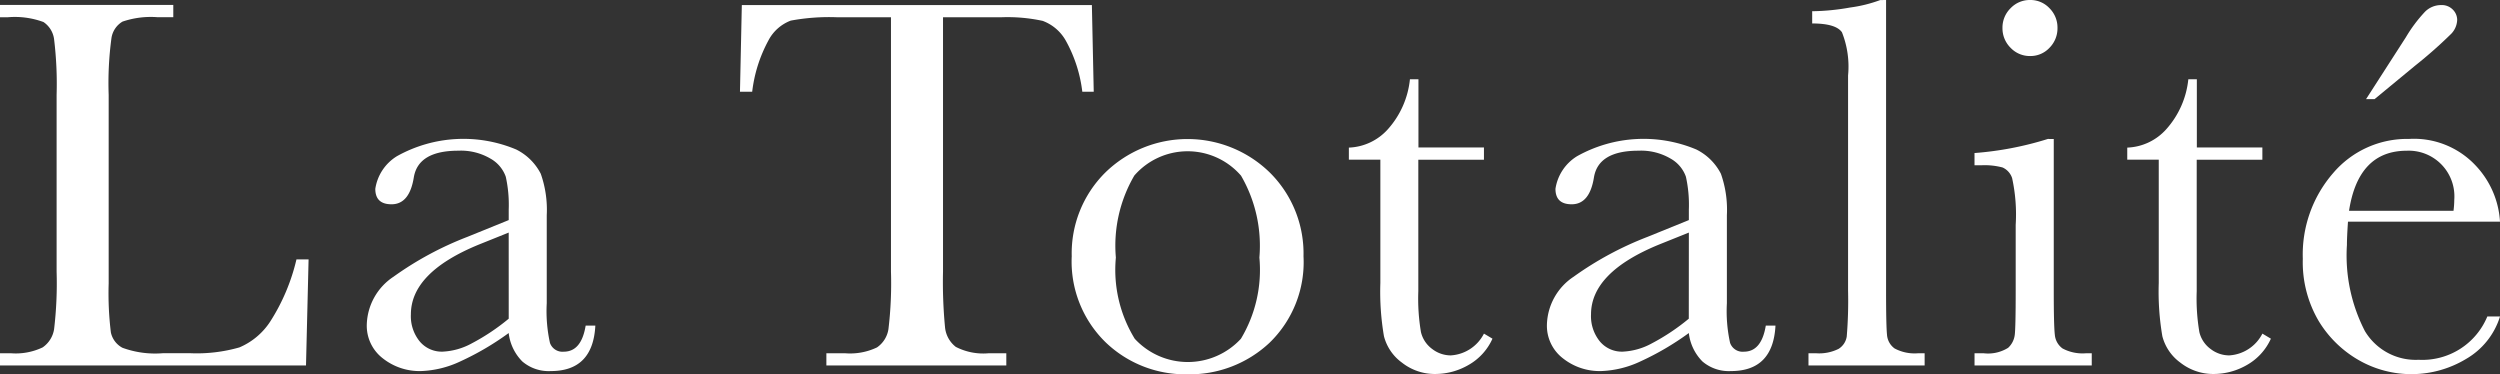
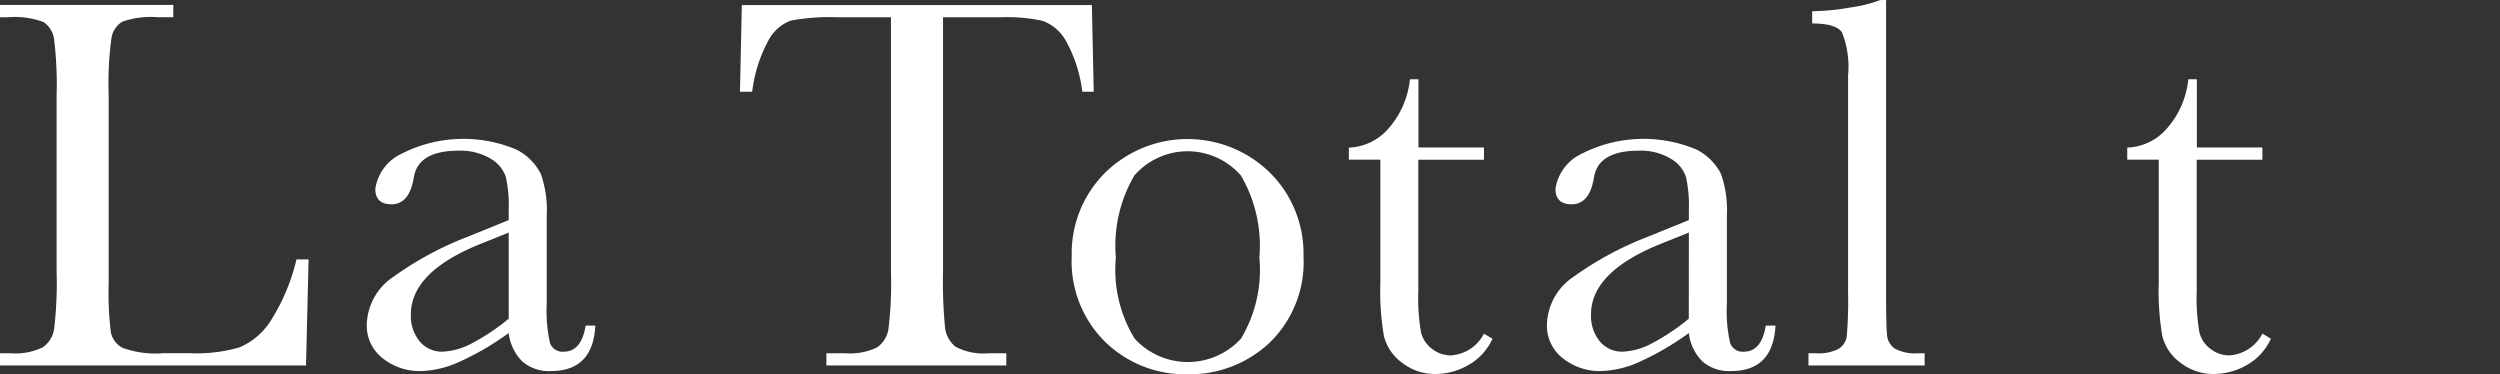
<svg xmlns="http://www.w3.org/2000/svg" width="113.275" height="16.957" viewBox="0 0 113.275 16.957">
  <rect x="0" y="0" width="113.275" height="16.957" fill="#333333" stroke="none" />
  <g id="text" transform="translate(-711.009 -355.019)">
    <g id="グループ_319" data-name="グループ 319" transform="translate(711.009 355.019)">
      <g id="グループ_318" data-name="グループ 318">
        <g id="グループ_317" data-name="グループ 317">
          <path id="パス_837" data-name="パス 837" d="M724.991,366.829l-.117,4.805H711.009v-.554h.482a2.826,2.826,0,0,0,1.451-.265,1.233,1.233,0,0,0,.518-.825,17.615,17.615,0,0,0,.114-2.608v-8.009a16.729,16.729,0,0,0-.114-2.517,1.106,1.106,0,0,0-.482-.783,3.752,3.752,0,0,0-1.608-.217h-.362V355.3h7.853v.554h-.723a3.98,3.98,0,0,0-1.578.2,1.049,1.049,0,0,0-.5.741,15.231,15.231,0,0,0-.127,2.577v8.551a14.575,14.575,0,0,0,.1,2.216,1.03,1.03,0,0,0,.523.693,4.315,4.315,0,0,0,1.834.247h1.238a7,7,0,0,0,2.231-.264,3.125,3.125,0,0,0,1.383-1.154,9.026,9.026,0,0,0,1.2-2.834Z" transform="translate(-711.009 -355.075)" fill="#fff" />
          <path id="パス_838" data-name="パス 838" d="M741.611,371.313h.439q-.107,2.06-2.017,2.06a1.837,1.837,0,0,1-1.29-.434,2.17,2.17,0,0,1-.619-1.289,12.594,12.594,0,0,1-2.2,1.289,4.531,4.531,0,0,1-1.78.434,2.681,2.681,0,0,1-1.726-.578,1.862,1.862,0,0,1-.724-1.53,2.689,2.689,0,0,1,1.213-2.168,14.953,14.953,0,0,1,3.348-1.806l1.87-.759v-.481a5.881,5.881,0,0,0-.133-1.482,1.52,1.52,0,0,0-.688-.819,2.643,2.643,0,0,0-1.461-.362q-1.811,0-2.017,1.2-.194,1.229-1.012,1.228-.734,0-.734-.7a2.1,2.1,0,0,1,.975-1.476,6.173,6.173,0,0,1,5.408-.307,2.5,2.5,0,0,1,1.114,1.1,4.911,4.911,0,0,1,.271,1.879V370.3a6.7,6.7,0,0,0,.145,1.795.6.6,0,0,0,.628.4Q741.418,372.493,741.611,371.313Zm-3.487-4.215-1.316.529q-3.116,1.265-3.116,3.18a1.808,1.808,0,0,0,.4,1.222,1.3,1.3,0,0,0,1.038.464,3.03,3.03,0,0,0,1.317-.373,9.655,9.655,0,0,0,1.678-1.12Z" transform="translate(-715.075 -356.56)" fill="#fff" />
          <path id="パス_839" data-name="パス 839" d="M753.294,359.23h-.554l.084-3.926h15.861l.084,3.926h-.518a6.272,6.272,0,0,0-.758-2.331,2,2,0,0,0-1.036-.878,7.53,7.53,0,0,0-1.891-.163h-2.626v11.525a21.51,21.51,0,0,0,.091,2.517,1.278,1.278,0,0,0,.488.892,2.721,2.721,0,0,0,1.494.289h.795v.554h-8.153v-.554h.843a2.826,2.826,0,0,0,1.451-.265,1.23,1.23,0,0,0,.518-.825,17.452,17.452,0,0,0,.115-2.608V355.858H757.16a9.533,9.533,0,0,0-2.119.151,1.9,1.9,0,0,0-1.017.909A6.438,6.438,0,0,0,753.294,359.23Z" transform="translate(-719.212 -355.075)" fill="#fff" />
          <path id="パス_840" data-name="パス 840" d="M771.45,368.17a5.153,5.153,0,0,1,1.516-3.787,5.334,5.334,0,0,1,7.47.006,5.163,5.163,0,0,1,1.516,3.782,5.08,5.08,0,0,1-1.54,3.92,5.275,5.275,0,0,1-3.717,1.428,5.2,5.2,0,0,1-3.712-1.452A5.11,5.11,0,0,1,771.45,368.17Zm2,.06a5.967,5.967,0,0,0,.855,3.679,3.272,3.272,0,0,0,4.811,0,6.067,6.067,0,0,0,.837-3.679,6.321,6.321,0,0,0-.831-3.709,3.2,3.2,0,0,0-4.836-.006A6.287,6.287,0,0,0,773.45,368.23Z" transform="translate(-722.89 -356.56)" fill="#fff" />
          <path id="パス_841" data-name="パス 841" d="M793.2,363.137h-2.974V369.1a9.086,9.086,0,0,0,.12,1.849,1.33,1.33,0,0,0,.512.765,1.382,1.382,0,0,0,.836.288,1.808,1.808,0,0,0,1.506-.987l.386.229a2.576,2.576,0,0,1-1.1,1.2,3.011,3.011,0,0,1-1.475.4,2.4,2.4,0,0,1-1.523-.512,2.134,2.134,0,0,1-.819-1.2,11.957,11.957,0,0,1-.163-2.409v-5.588h-1.427v-.548a2.494,2.494,0,0,0,1.767-.832,4,4,0,0,0,1-2.264h.386v3.089H793.2Z" transform="translate(-725.962 -355.899)" fill="#fff" />
          <path id="パス_842" data-name="パス 842" d="M808.167,371.313h.439q-.107,2.06-2.017,2.06a1.84,1.84,0,0,1-1.291-.434,2.173,2.173,0,0,1-.618-1.289,12.626,12.626,0,0,1-2.2,1.289,4.534,4.534,0,0,1-1.78.434,2.679,2.679,0,0,1-1.726-.578,1.86,1.86,0,0,1-.724-1.53,2.69,2.69,0,0,1,1.212-2.168,14.96,14.96,0,0,1,3.349-1.806l1.87-.759v-.481a5.871,5.871,0,0,0-.133-1.482,1.518,1.518,0,0,0-.688-.819,2.642,2.642,0,0,0-1.461-.362q-1.811,0-2.017,1.2-.193,1.229-1.011,1.228-.734,0-.734-.7a2.1,2.1,0,0,1,.975-1.476,6.171,6.171,0,0,1,5.407-.307,2.5,2.5,0,0,1,1.114,1.1,4.91,4.91,0,0,1,.271,1.879V370.3a6.664,6.664,0,0,0,.145,1.795.6.6,0,0,0,.628.4Q807.973,372.493,808.167,371.313Zm-3.486-4.215-1.317.529q-3.115,1.265-3.116,3.18a1.812,1.812,0,0,0,.4,1.222,1.3,1.3,0,0,0,1.039.464A3.03,3.03,0,0,0,803,372.12a9.655,9.655,0,0,0,1.678-1.12Z" transform="translate(-728.159 -356.56)" fill="#fff" />
          <path id="パス_843" data-name="パス 843" d="M816.516,355.019v13.175q0,1.577.042,1.987a.835.835,0,0,0,.344.626,1.922,1.922,0,0,0,1.072.218h.289v.554H813v-.554h.337a1.975,1.975,0,0,0,1.029-.2.8.8,0,0,0,.368-.56,19.589,19.589,0,0,0,.06-2.071v-9.755a4.211,4.211,0,0,0-.277-1.957q-.277-.4-1.349-.4v-.554a10.356,10.356,0,0,0,1.722-.169,6.3,6.3,0,0,0,1.361-.337Z" transform="translate(-731.058 -355.019)" fill="#fff" />
-           <path id="パス_844" data-name="パス 844" d="M825.955,361.318v6.876q0,1.577.048,1.987a.853.853,0,0,0,.349.626,1.922,1.922,0,0,0,1.072.218h.252v.554h-5.311v-.554h.409a1.716,1.716,0,0,0,1.114-.247.957.957,0,0,0,.3-.59q.042-.343.042-1.993v-2.987a7.72,7.72,0,0,0-.162-2.119.8.8,0,0,0-.433-.482,3.183,3.183,0,0,0-.946-.1h-.325v-.554a14.78,14.78,0,0,0,3.324-.638Zm-2.324-5.034a1.227,1.227,0,0,1,.367-.892,1.2,1.2,0,0,1,.885-.373,1.18,1.18,0,0,1,.879.373,1.238,1.238,0,0,1,.362.892,1.25,1.25,0,0,1-.362.9,1.177,1.177,0,0,1-.879.374,1.2,1.2,0,0,1-.885-.374A1.24,1.24,0,0,1,823.631,356.284Z" transform="translate(-732.899 -355.019)" fill="#fff" />
          <path id="パス_845" data-name="パス 845" d="M837.1,363.137h-2.975V369.1a9.084,9.084,0,0,0,.121,1.849,1.33,1.33,0,0,0,.512.765,1.382,1.382,0,0,0,.837.288,1.809,1.809,0,0,0,1.506-.987l.385.229a2.579,2.579,0,0,1-1.1,1.2,3.016,3.016,0,0,1-1.476.4,2.407,2.407,0,0,1-1.523-.512,2.134,2.134,0,0,1-.819-1.2,12.017,12.017,0,0,1-.163-2.409v-5.588h-1.427v-.548a2.492,2.492,0,0,0,1.767-.832,4,4,0,0,0,1-2.264h.386v3.089H837.1Z" transform="translate(-734.592 -355.899)" fill="#fff" />
-           <path id="パス_846" data-name="パス 846" d="M849.813,365.119h-6.888q-.048.71-.048,1.058a7.473,7.473,0,0,0,.815,3.9,2.682,2.682,0,0,0,2.433,1.3,3.184,3.184,0,0,0,3.114-1.963h.575a3.373,3.373,0,0,1-1.531,1.921,4.8,4.8,0,0,1-4.866.06,5.056,5.056,0,0,1-1.827-1.788,5.252,5.252,0,0,1-.712-2.806,5.627,5.627,0,0,1,1.375-3.884,4.4,4.4,0,0,1,3.436-1.547,3.826,3.826,0,0,1,3,1.183A4.048,4.048,0,0,1,849.813,365.119Zm-2.107-.493a4,4,0,0,0,.035-.494,2.07,2.07,0,0,0-2.148-2.228q-2.2,0-2.62,2.722Zm-3.578-5.058h-.385l1.806-2.806a6.528,6.528,0,0,1,.873-1.162,1.029,1.029,0,0,1,.717-.295.7.7,0,0,1,.542.211.662.662,0,0,1,.192.452.954.954,0,0,1-.259.627,20.5,20.5,0,0,1-1.649,1.457Z" transform="translate(-736.538 -355.075)" fill="#fff" />
        </g>
      </g>
    </g>
  </g>
</svg>